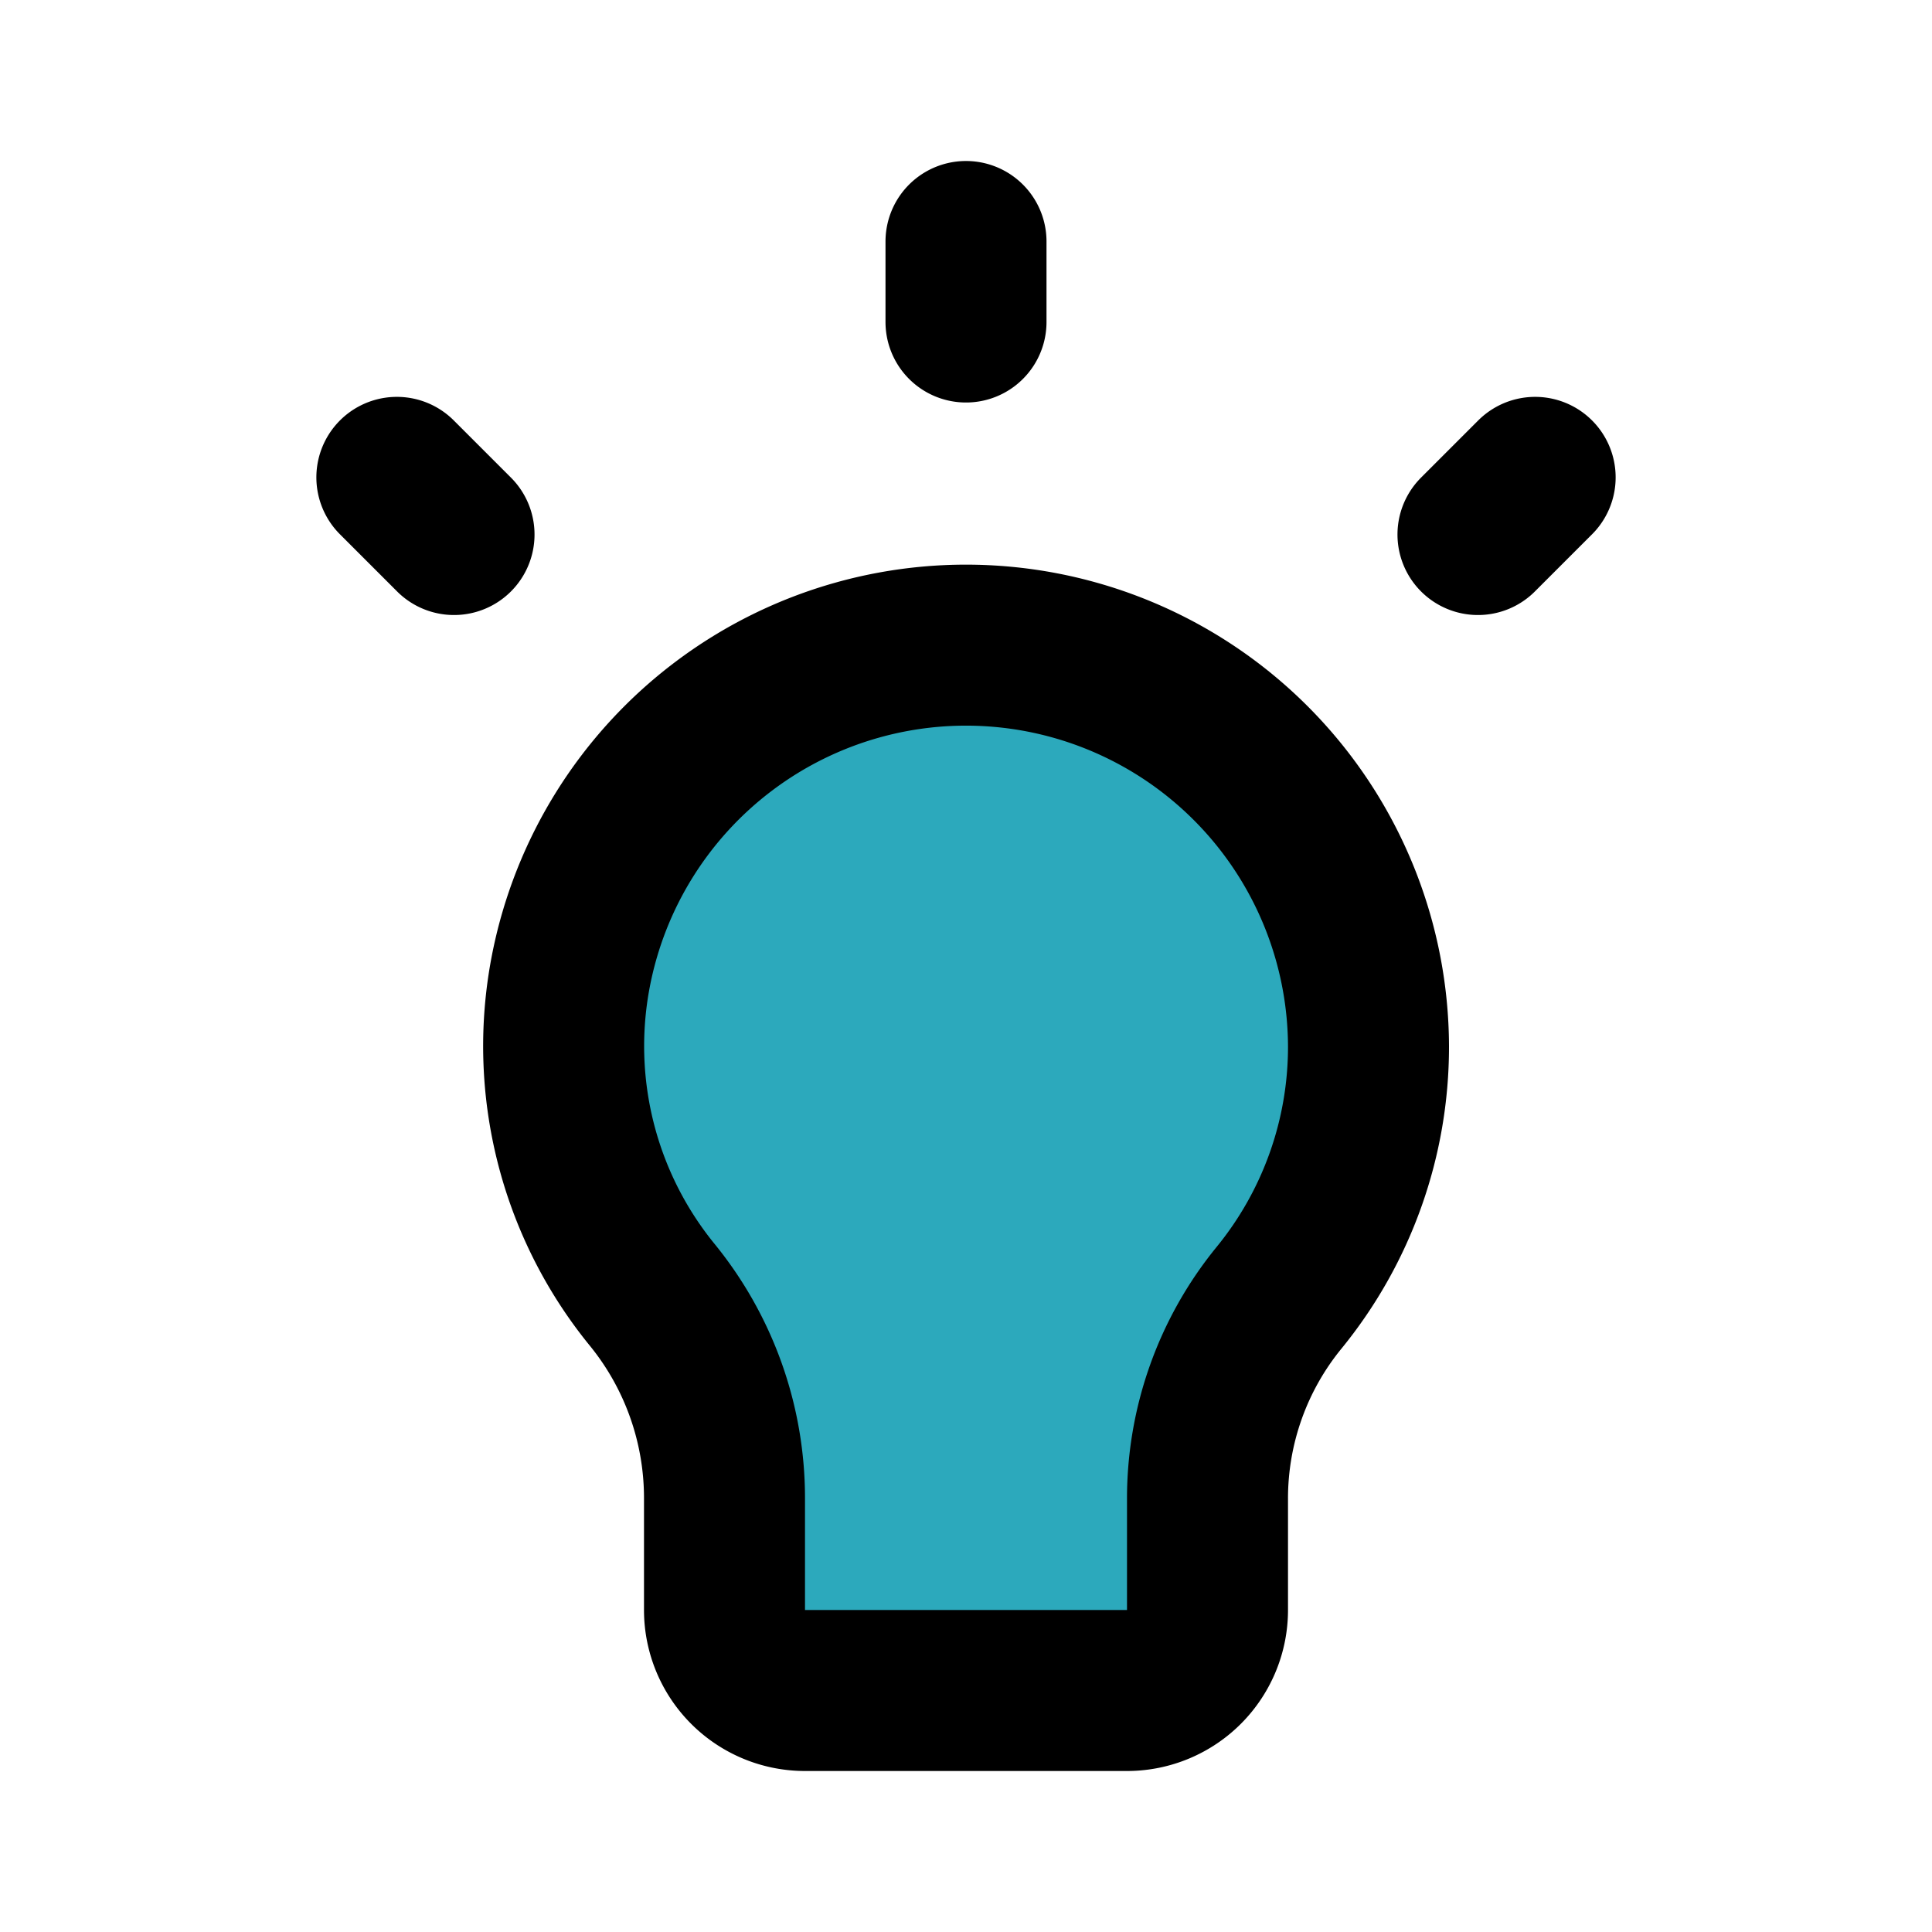
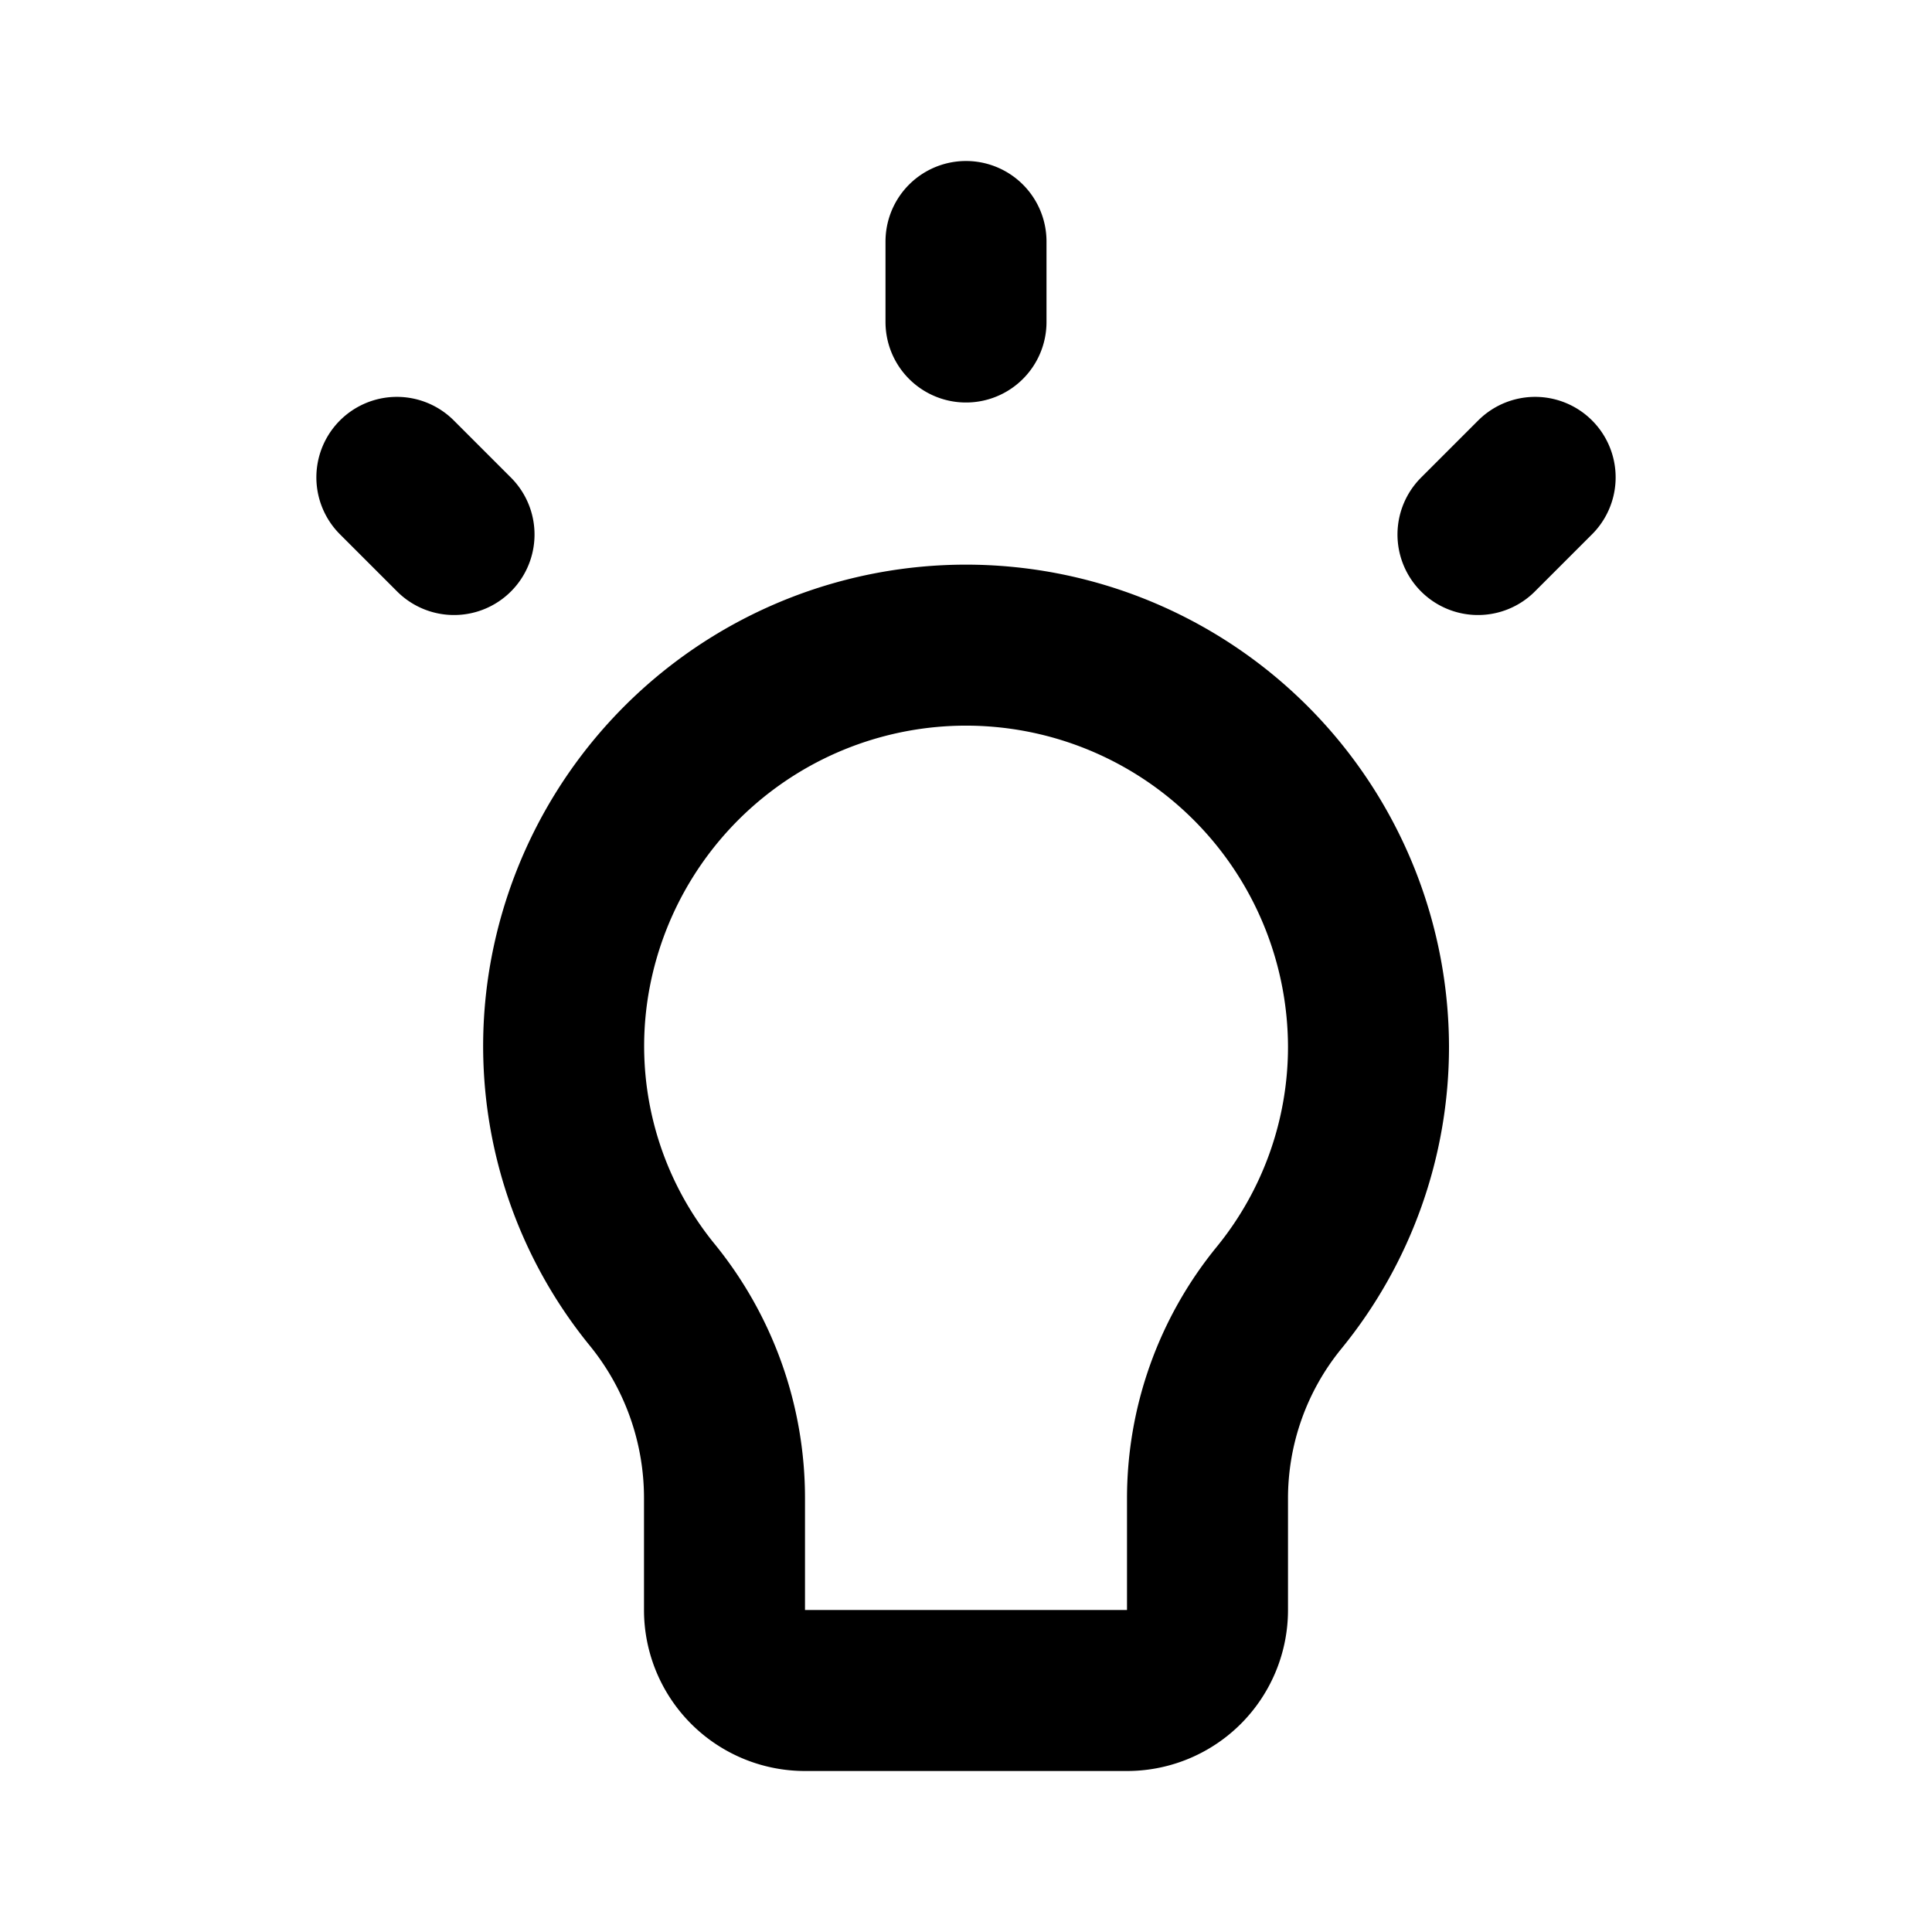
<svg xmlns="http://www.w3.org/2000/svg" fill="#000000" width="800px" height="800px" viewBox="0 0 24 24" id="idea" data-name="Flat Line" class="icon flat-line">
-   <path id="secondary" d="M17,13a5,5,0,0,0-9.91-.93,4.89,4.89,0,0,0,1,4A4,4,0,0,1,9,18.62V20a1,1,0,0,0,1,1h4a1,1,0,0,0,1-1V18.62a3.94,3.94,0,0,1,.89-2.5A4.93,4.93,0,0,0,17,13Z" style="fill: rgb(44, 169, 188); stroke-width: 2;" />
  <path id="primary" d="M12,3V4m7.07,1.93-.71.71M4.93,5.93l.71.71M17,13a5,5,0,0,0-9.91-.93,4.89,4.89,0,0,0,1,4A4,4,0,0,1,9,18.62V20a1,1,0,0,0,1,1h4a1,1,0,0,0,1-1V18.62a3.94,3.94,0,0,1,.89-2.5A4.93,4.93,0,0,0,17,13Z" style="fill: none; stroke: rgb(0, 0, 0); stroke-linecap: round; stroke-linejoin: round; stroke-width: 2;" />
</svg>